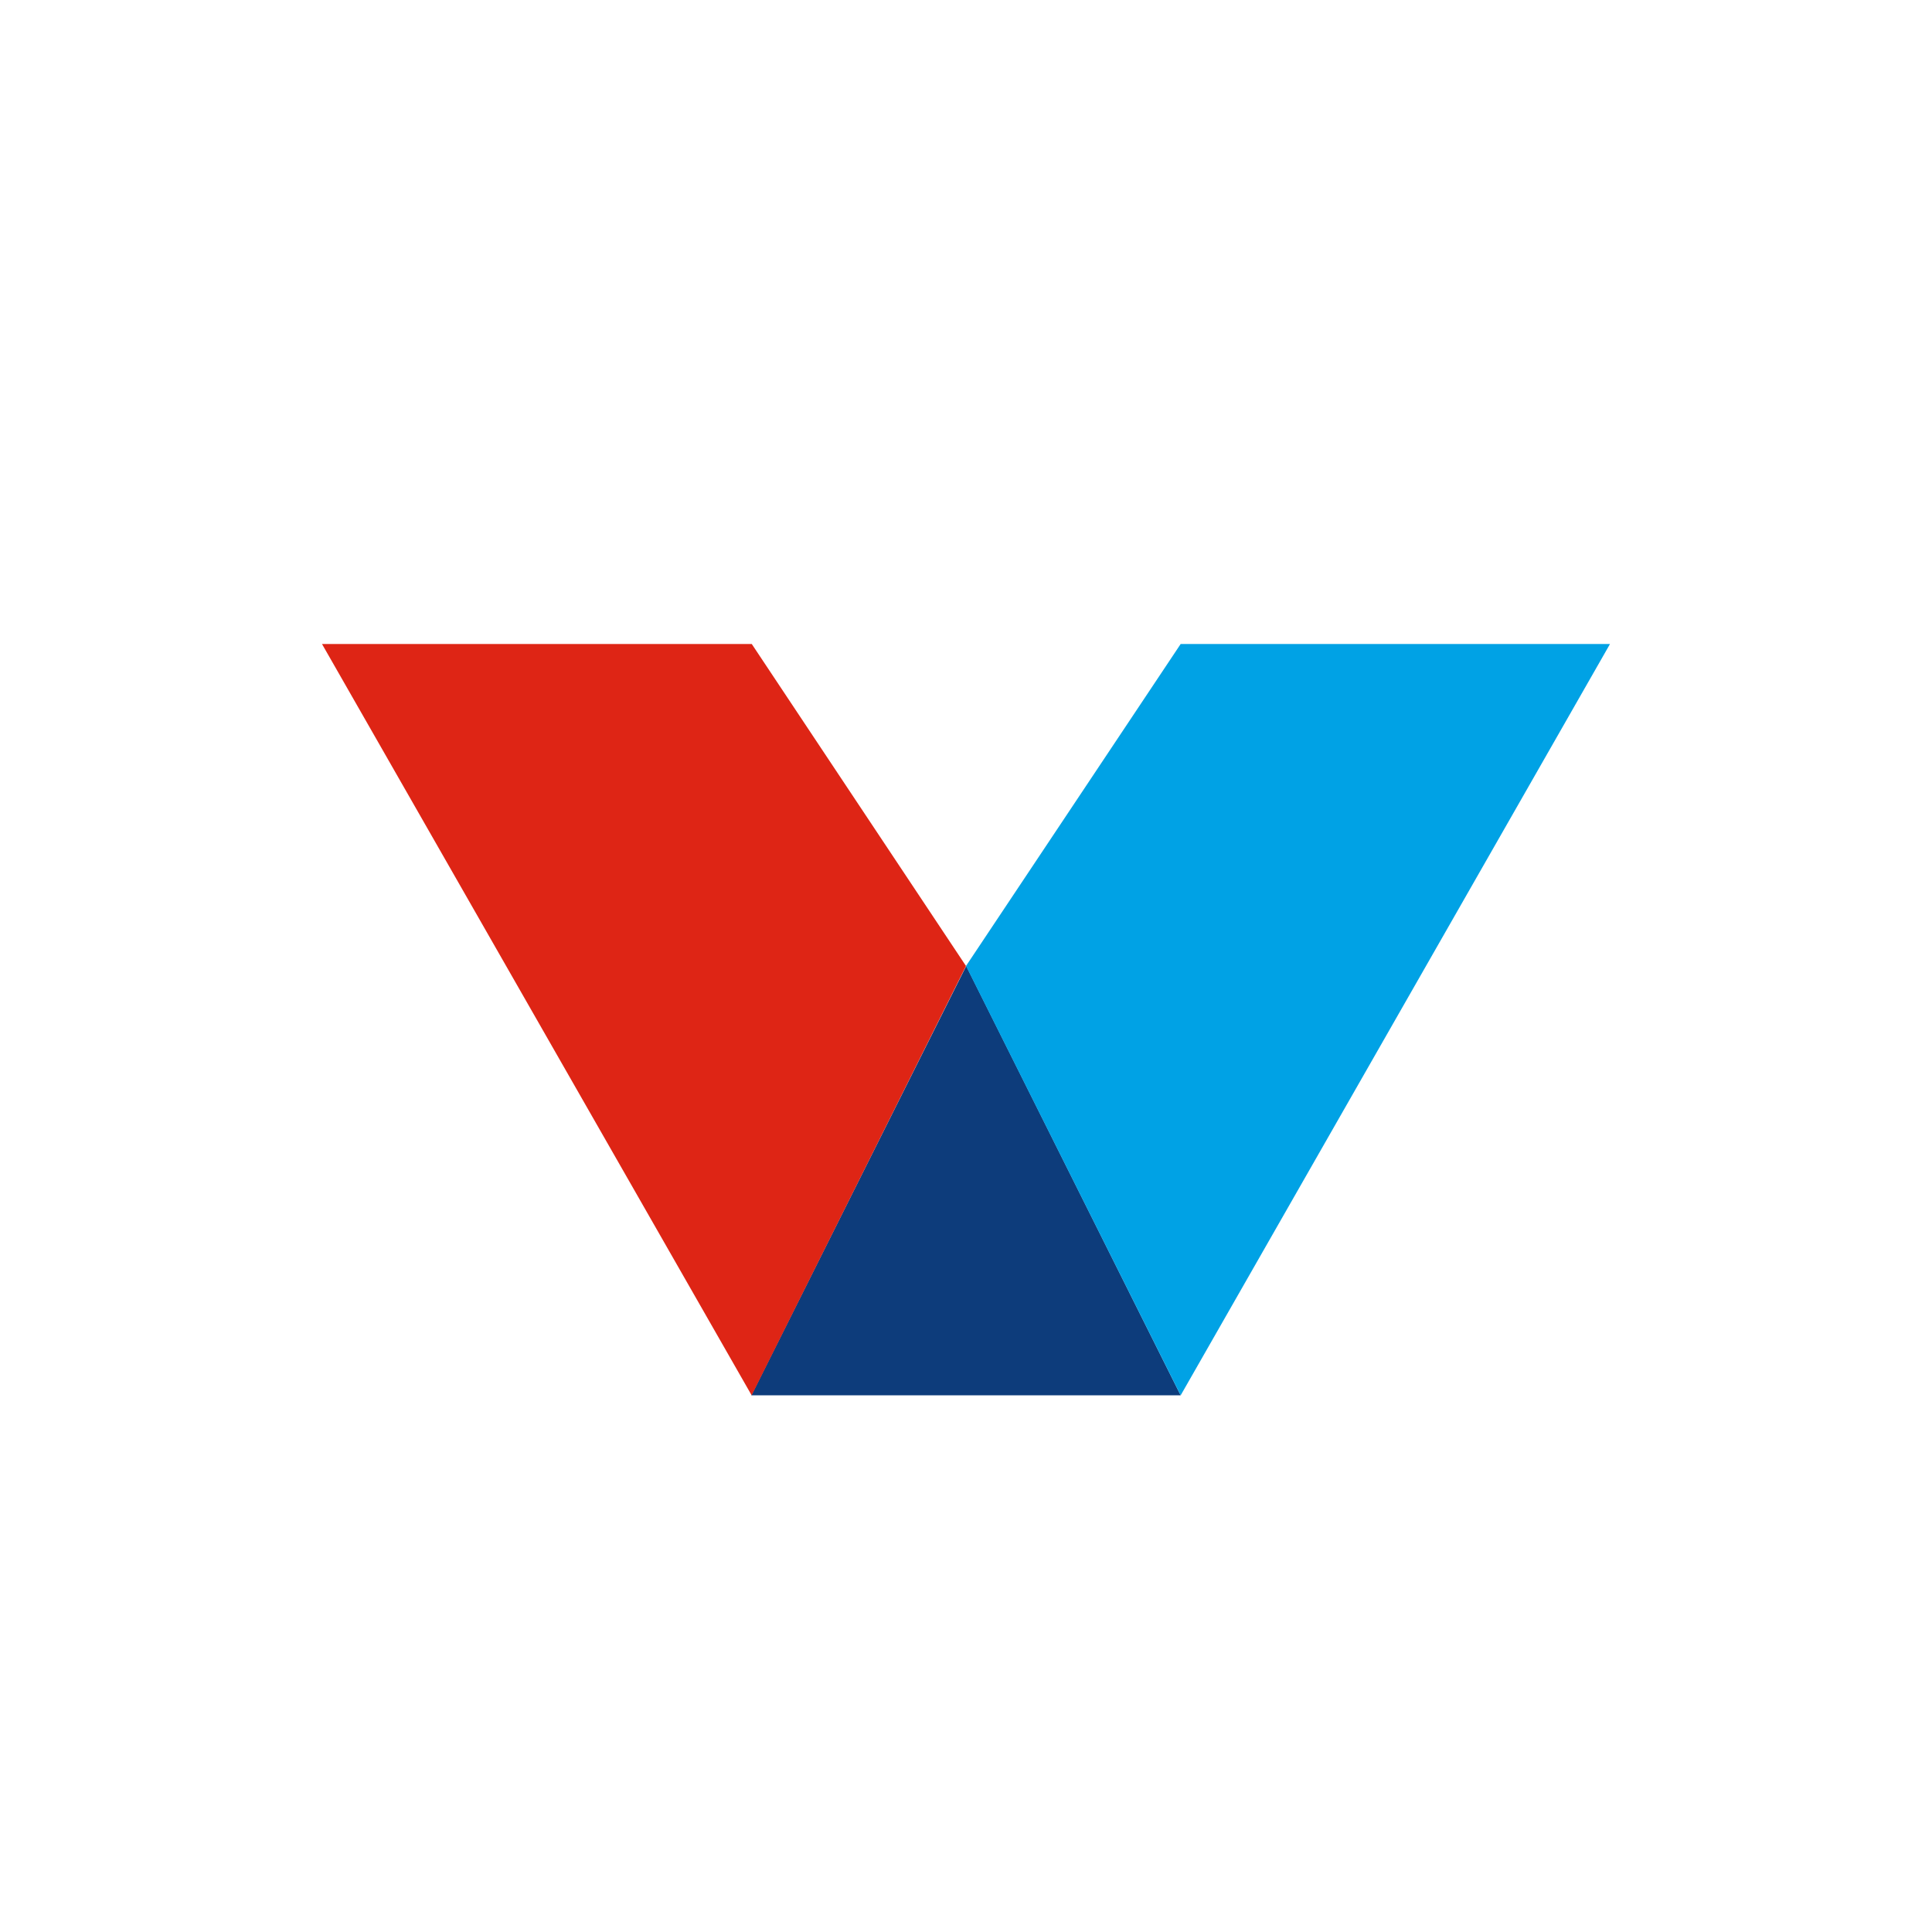
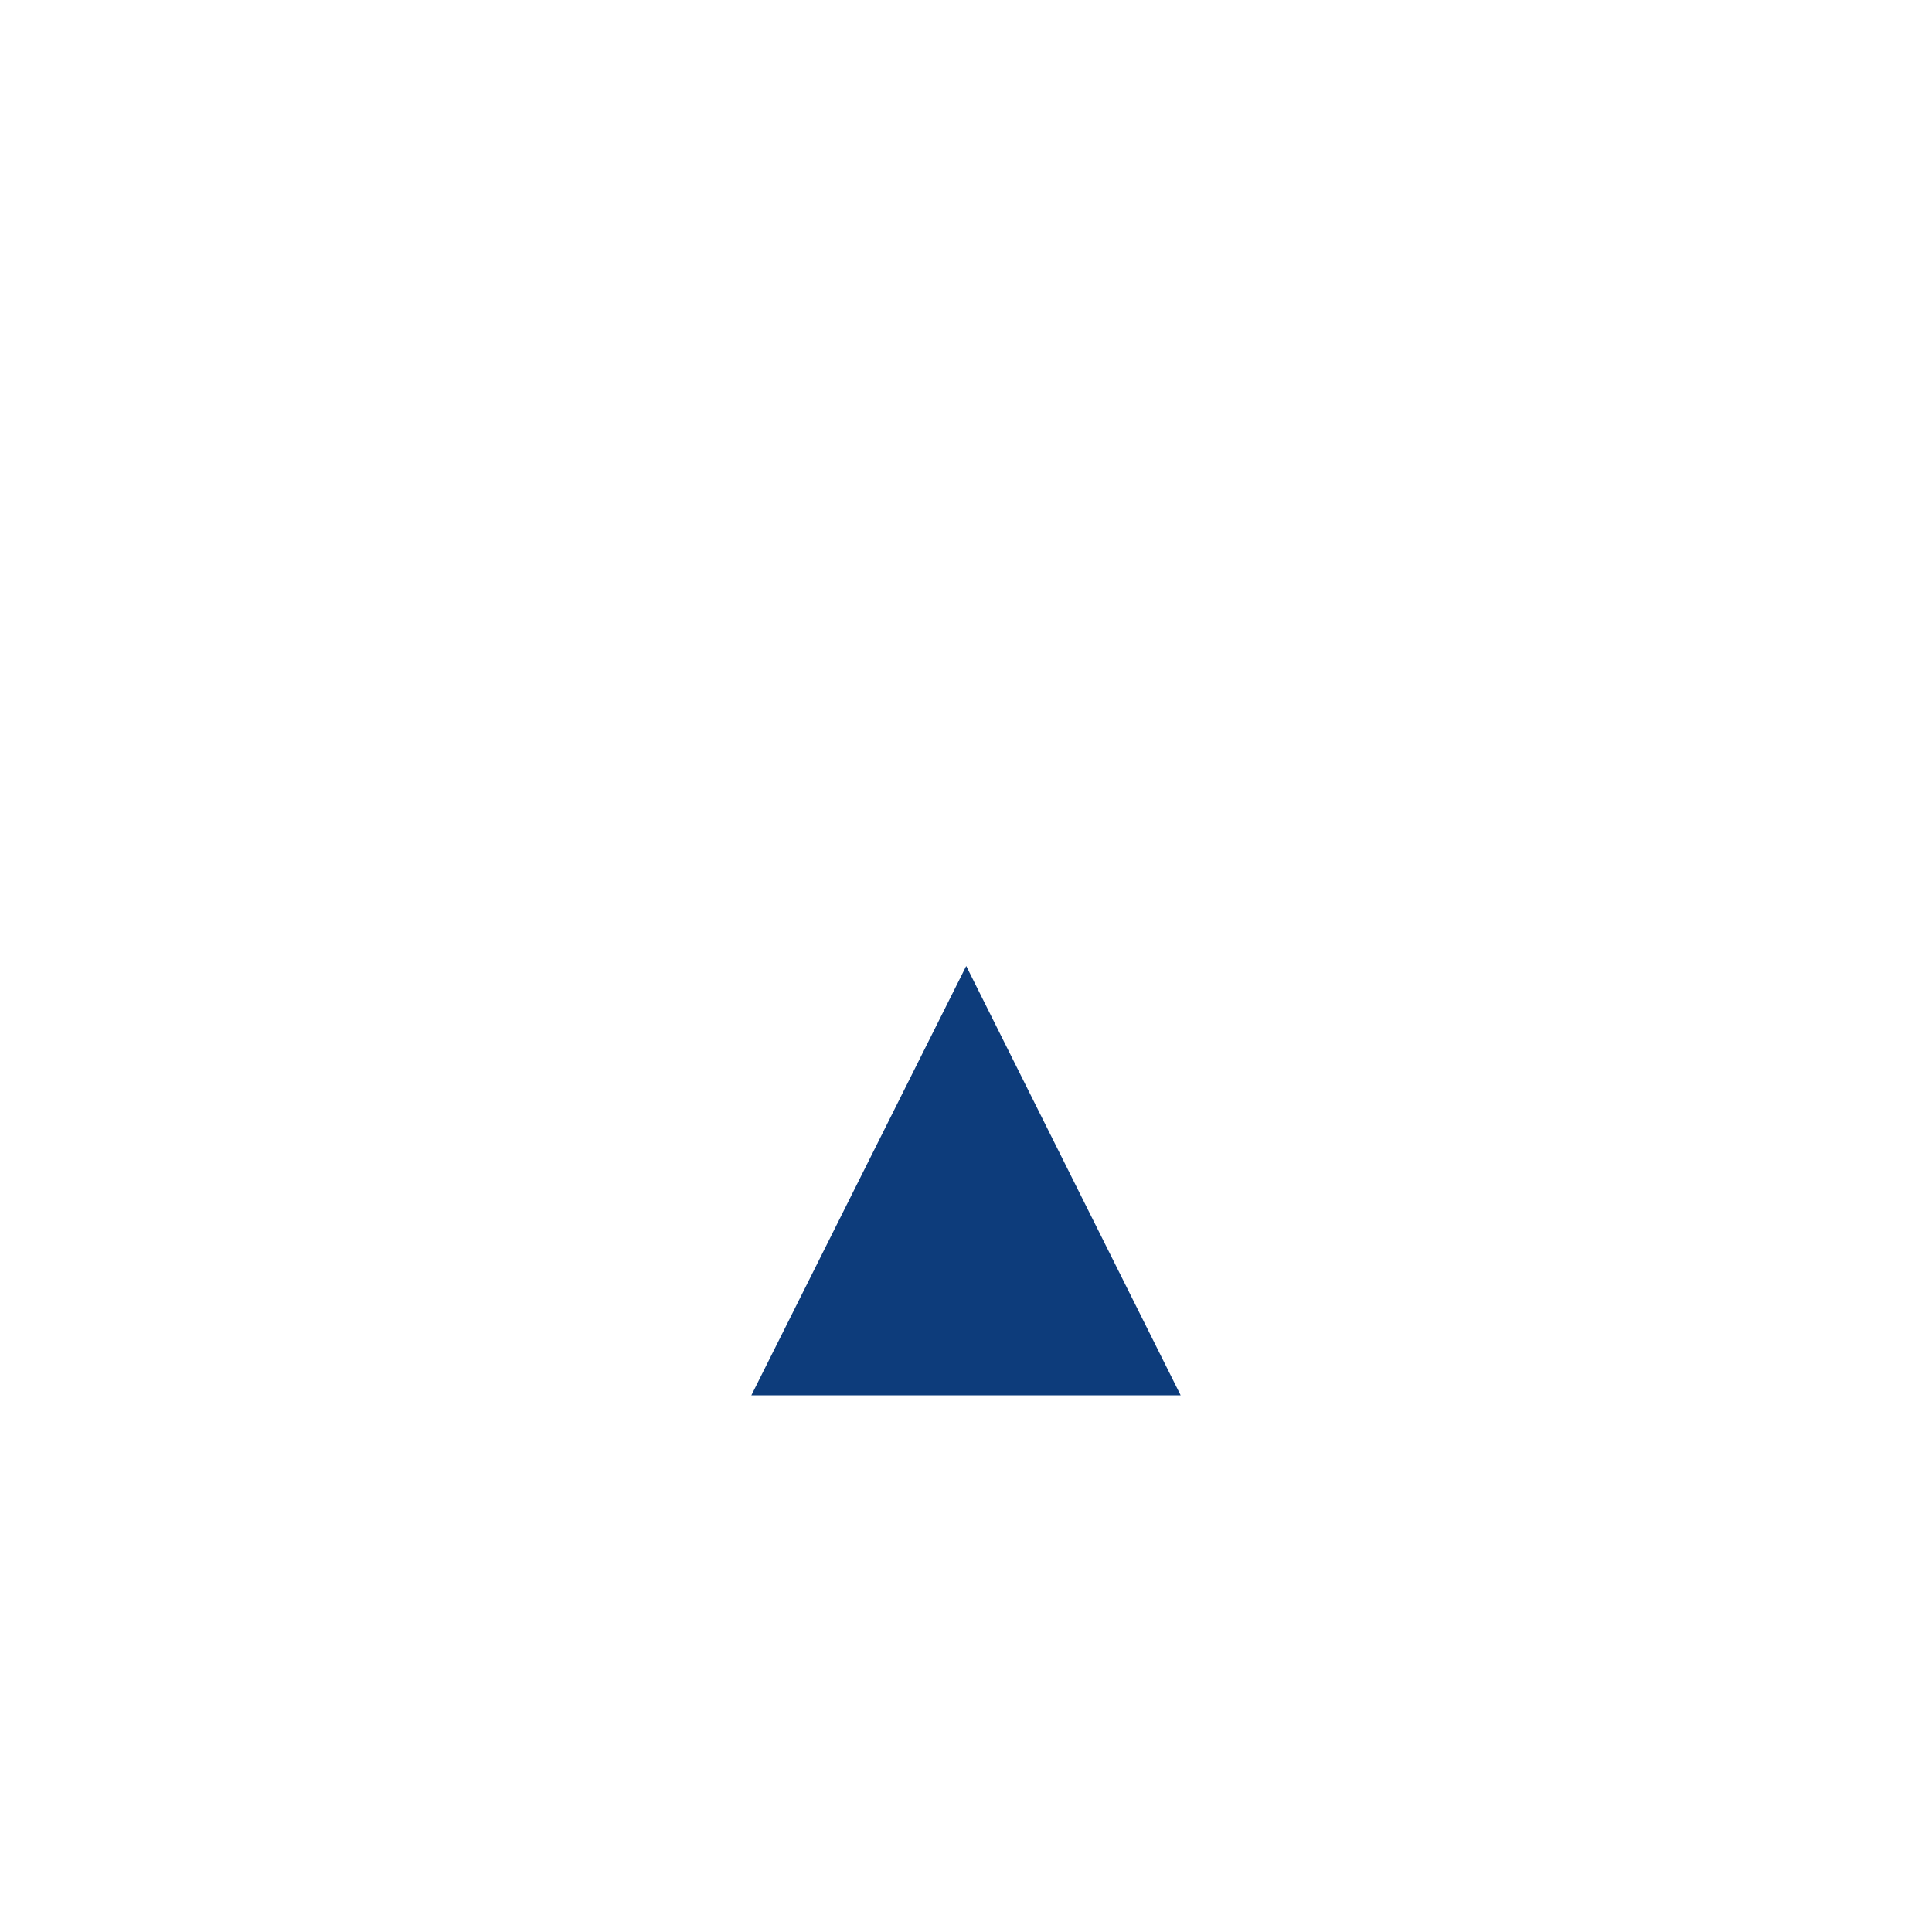
<svg xmlns="http://www.w3.org/2000/svg" width="18" height="18">
  <path fill="#0D3C7B" d="M7 13h4L9.002 9z" />
-   <path fill="#DE2515" d="M7.004 6H3l4.003 7L9 9z" />
-   <path fill="#00A2E5" d="M11 6 9 9l2 4 4-7z" />
</svg>